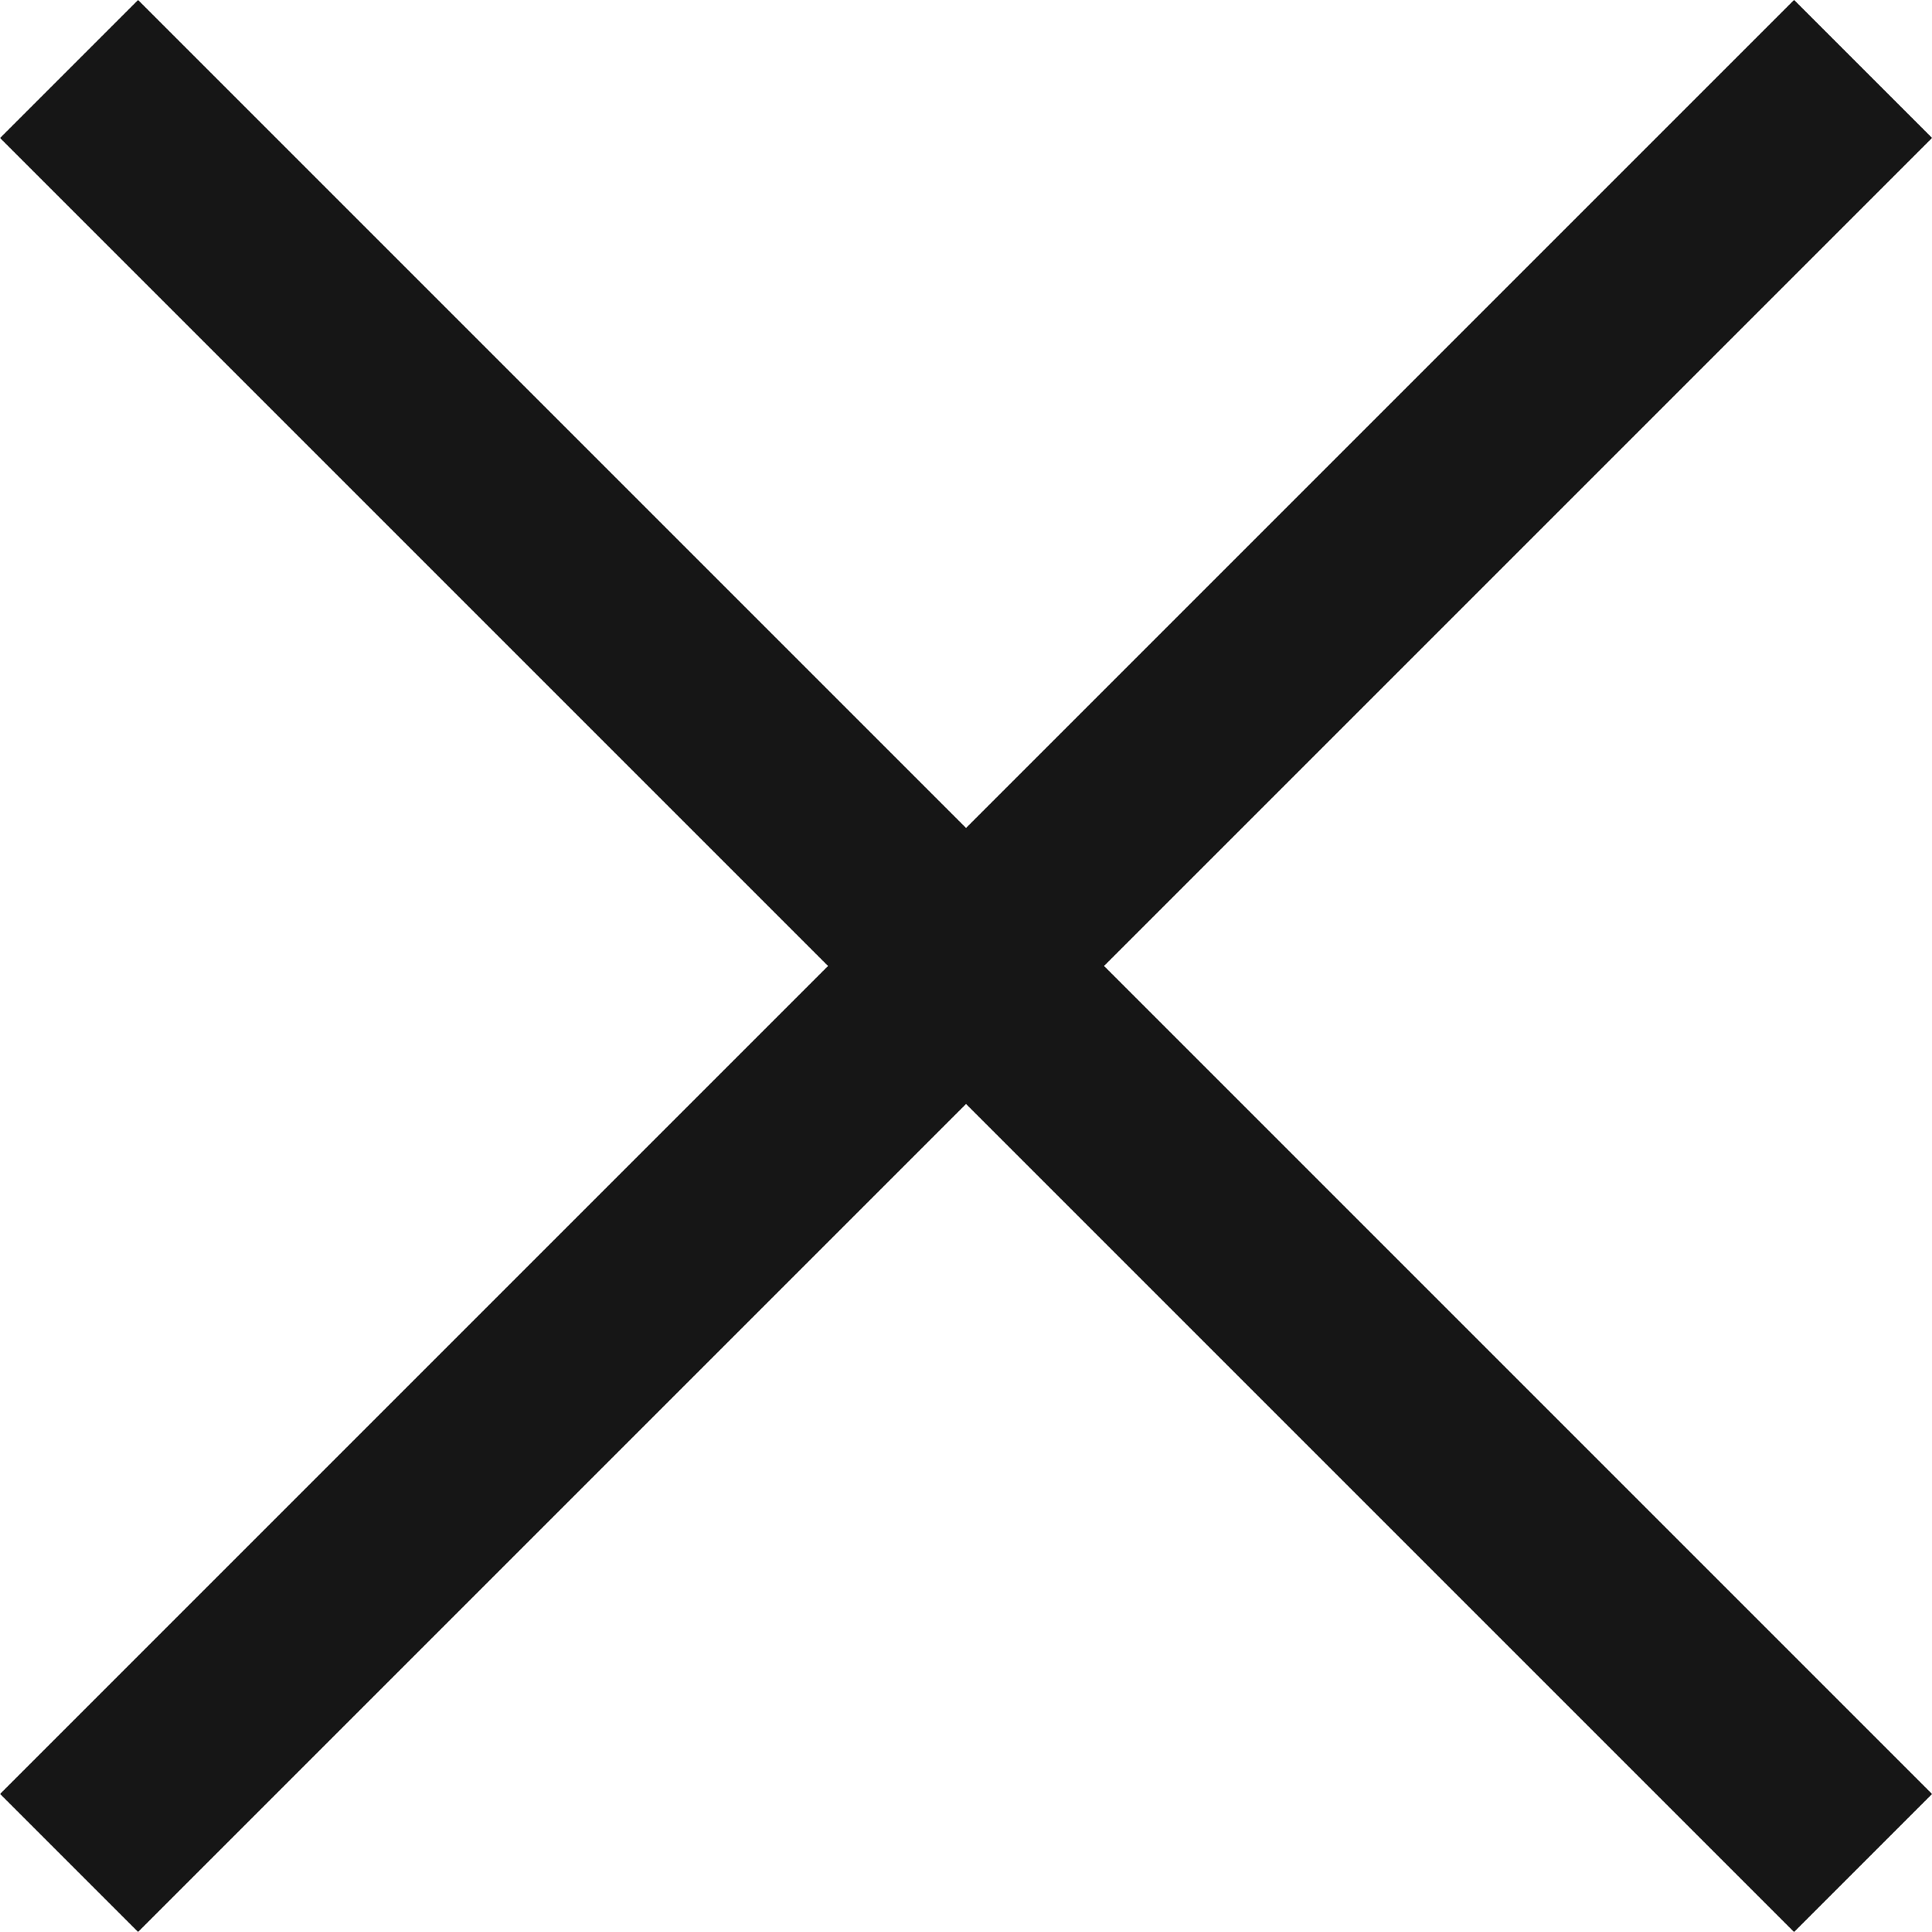
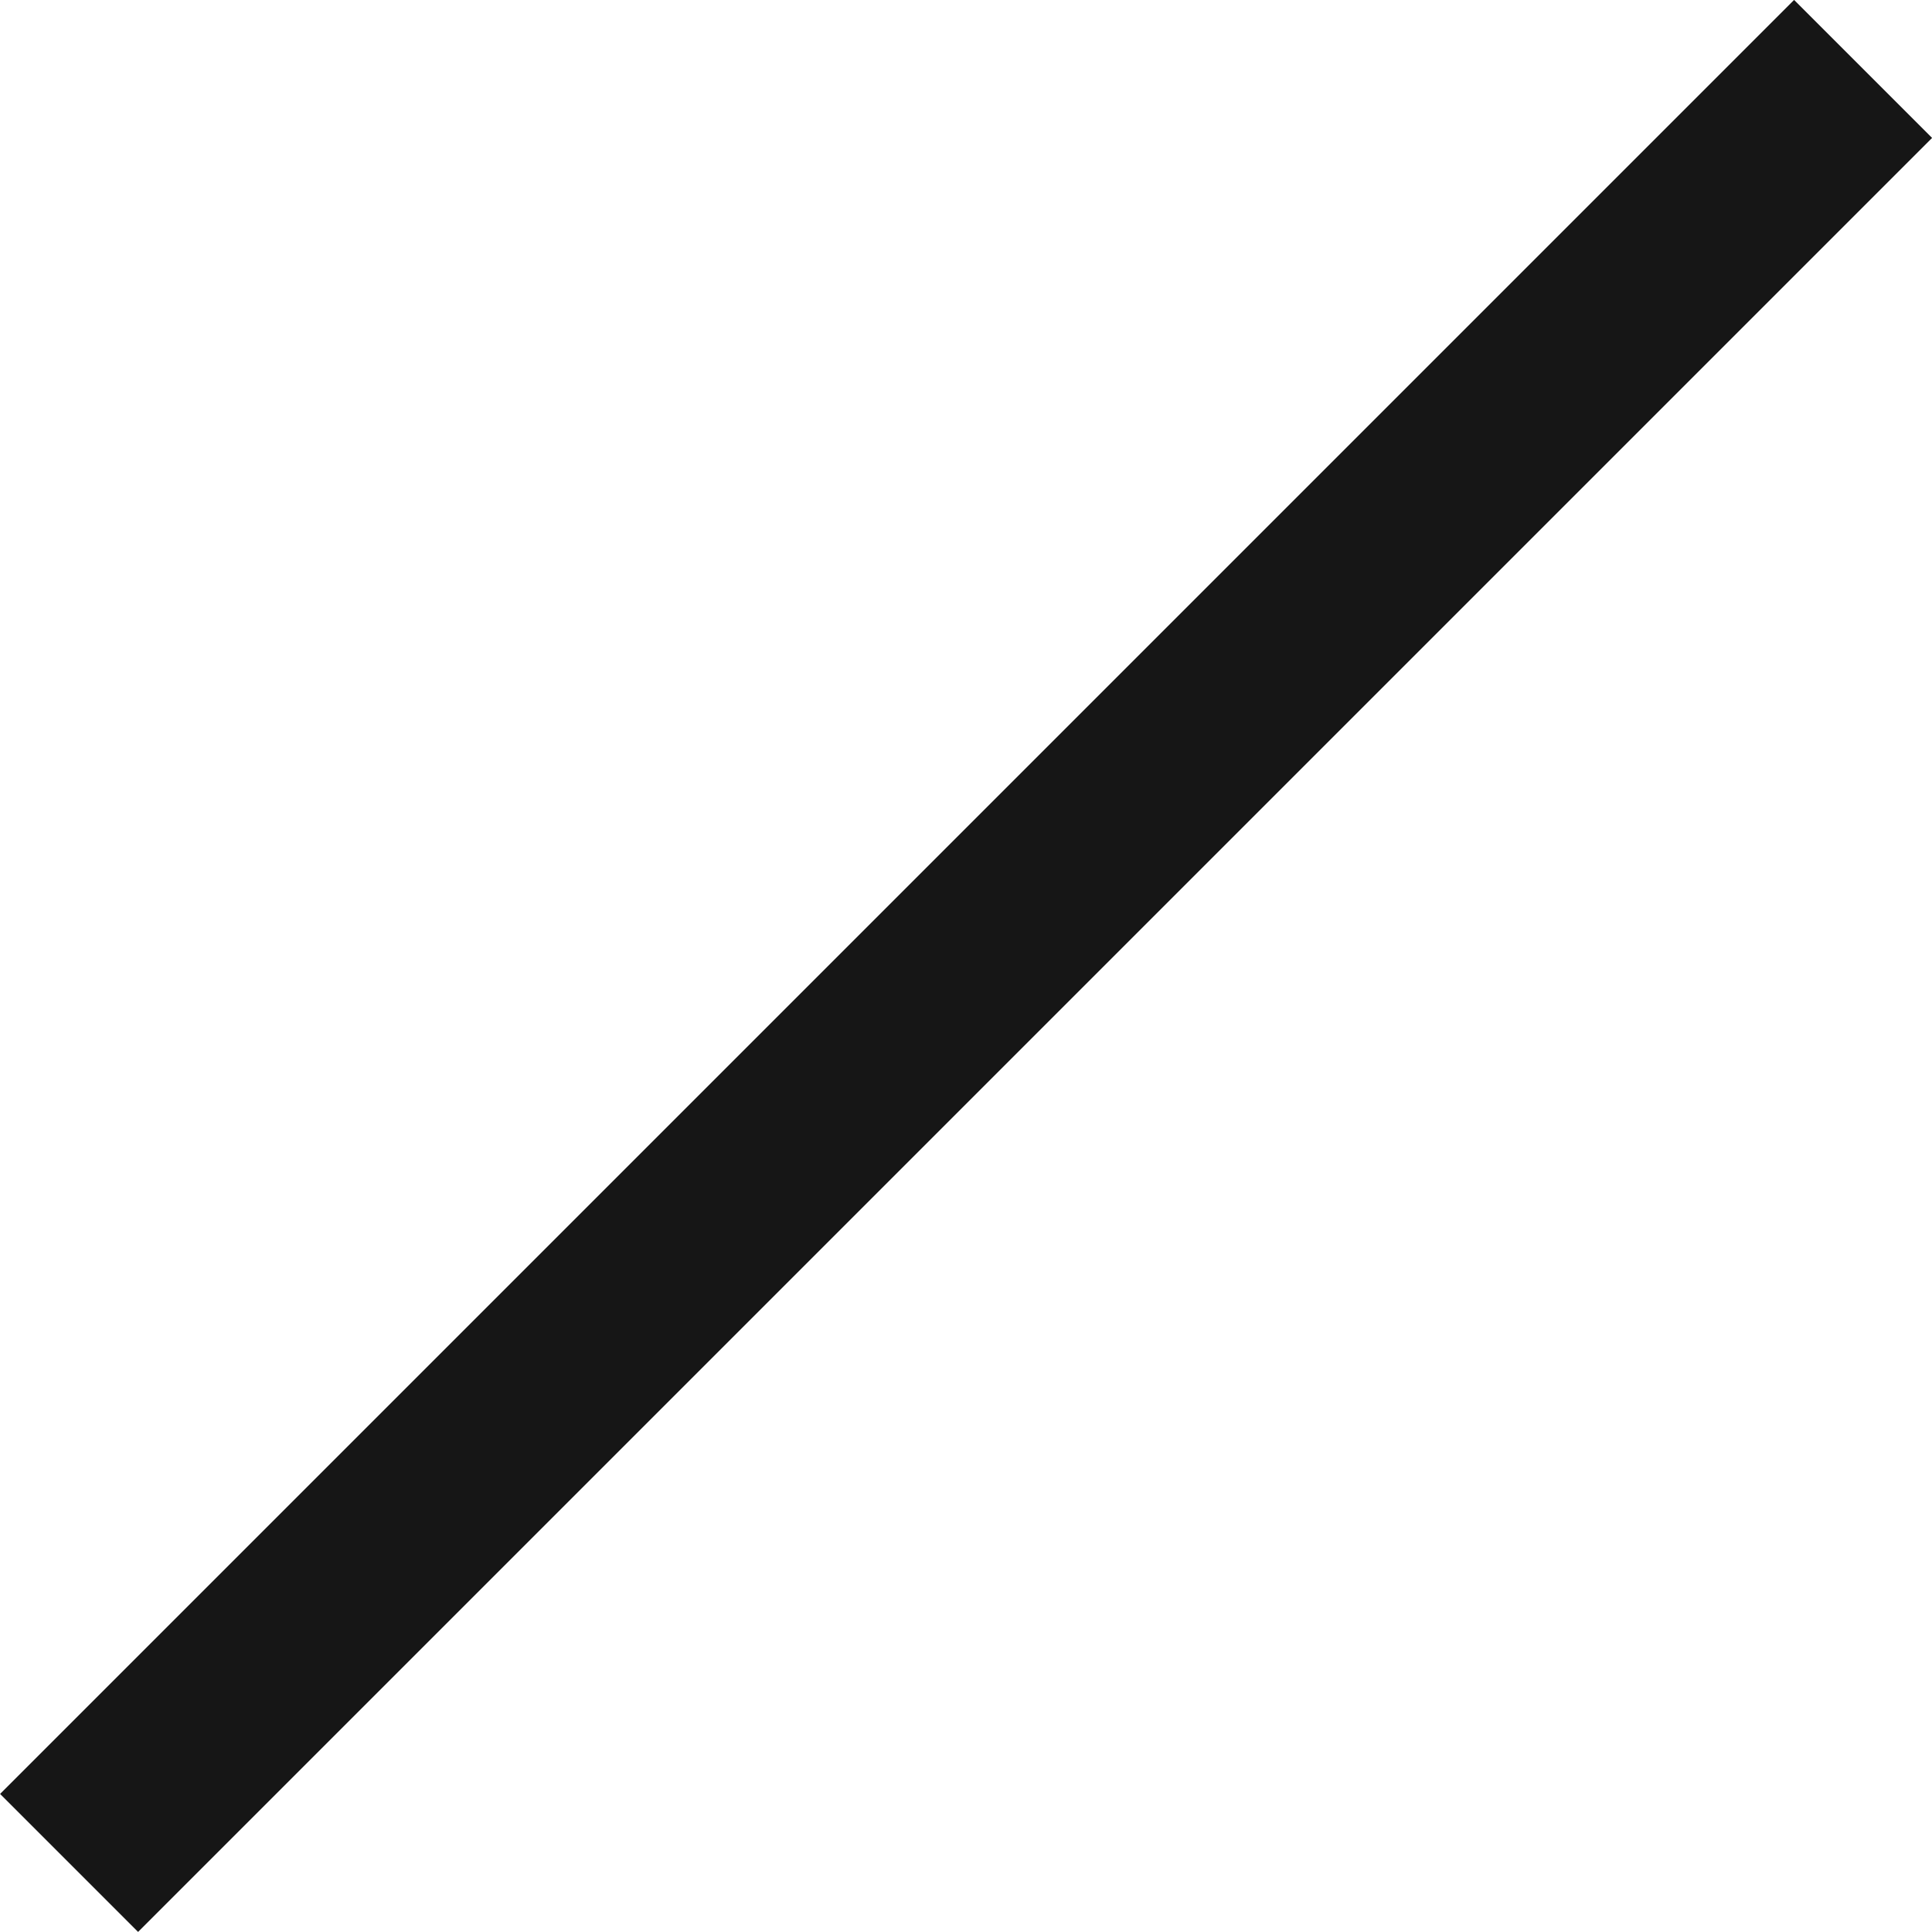
<svg xmlns="http://www.w3.org/2000/svg" width="19.799" height="19.799" viewBox="0 0 19.799 19.799">
  <g id="Group_586" data-name="Group 586" transform="translate(-1205.099 -60.1)">
    <rect id="Rectangle_190" data-name="Rectangle 190" width="26" height="2" transform="translate(1205.1 78.484) rotate(-45)" fill="#161616" />
-     <rect id="Rectangle_191" data-name="Rectangle 191" width="26" height="2" transform="translate(1206.514 60.1) rotate(45)" fill="#161616" />
  </g>
</svg>